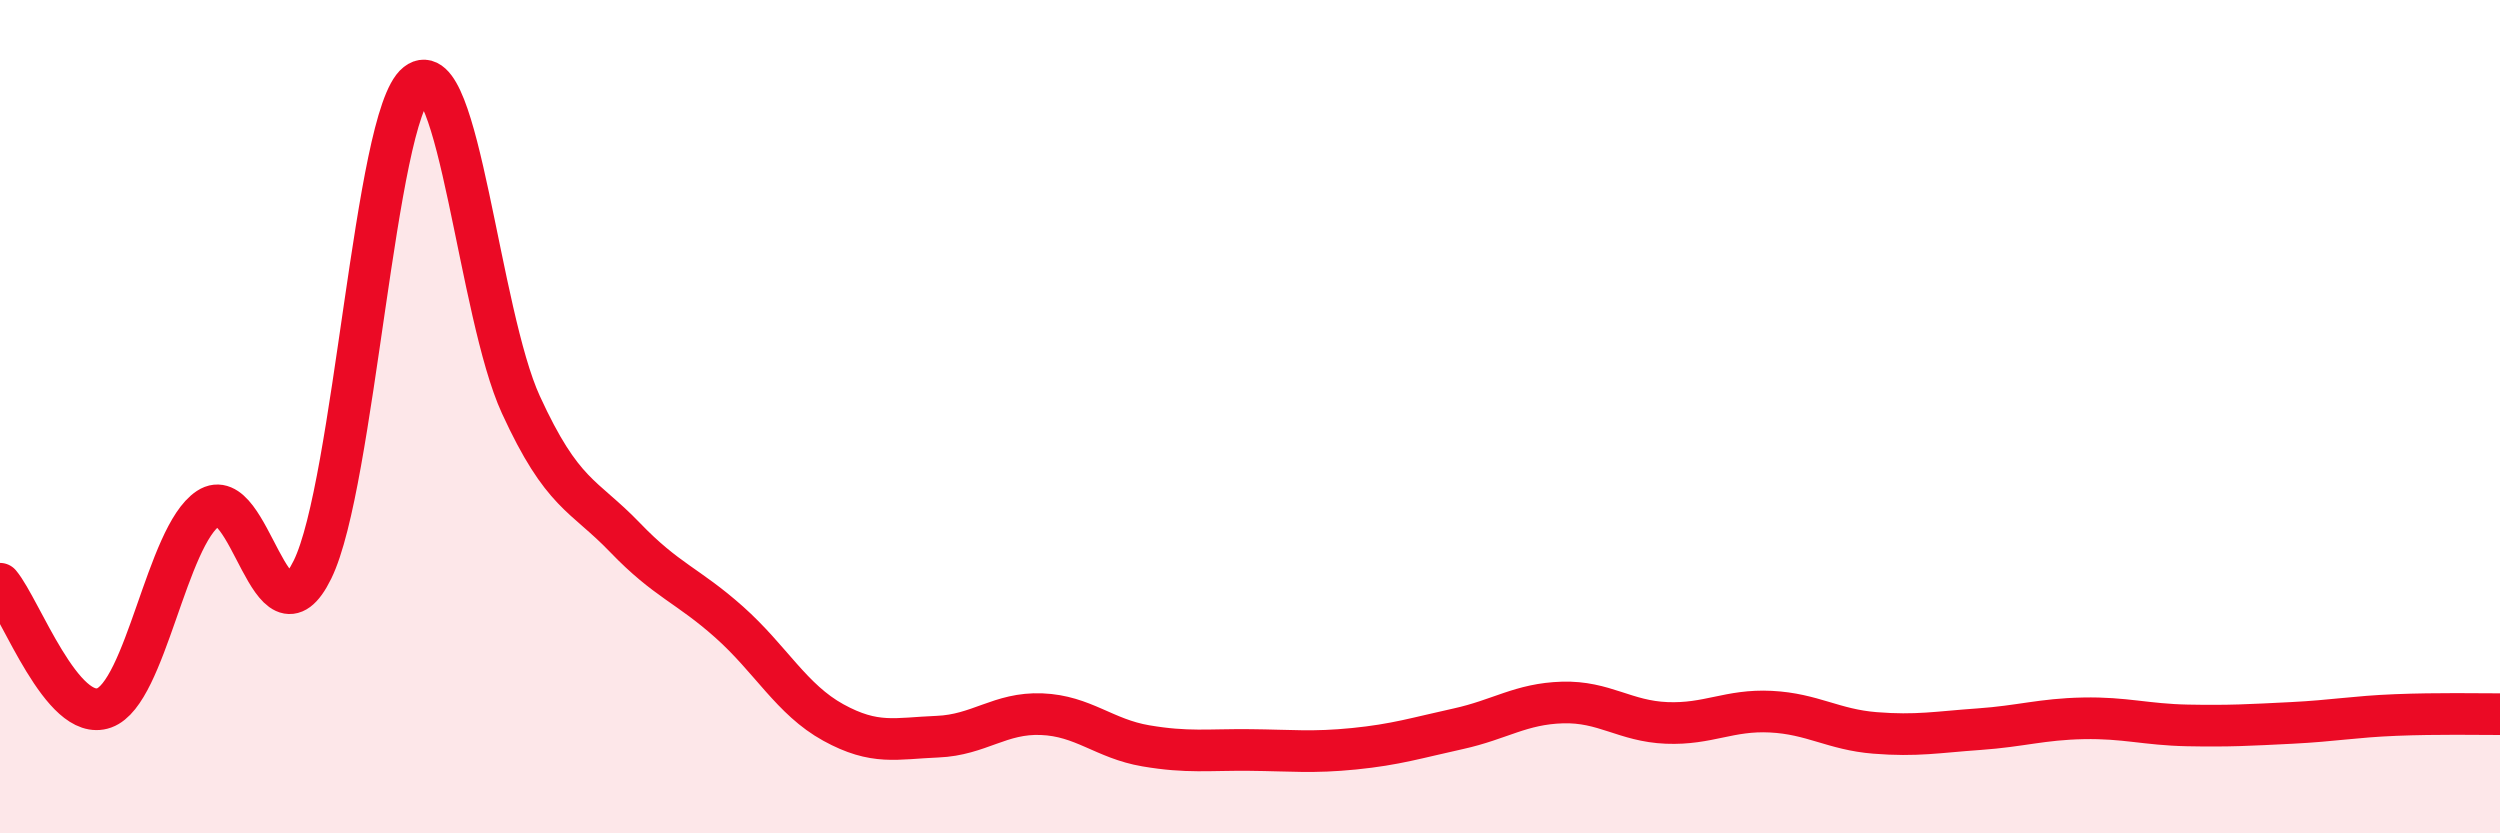
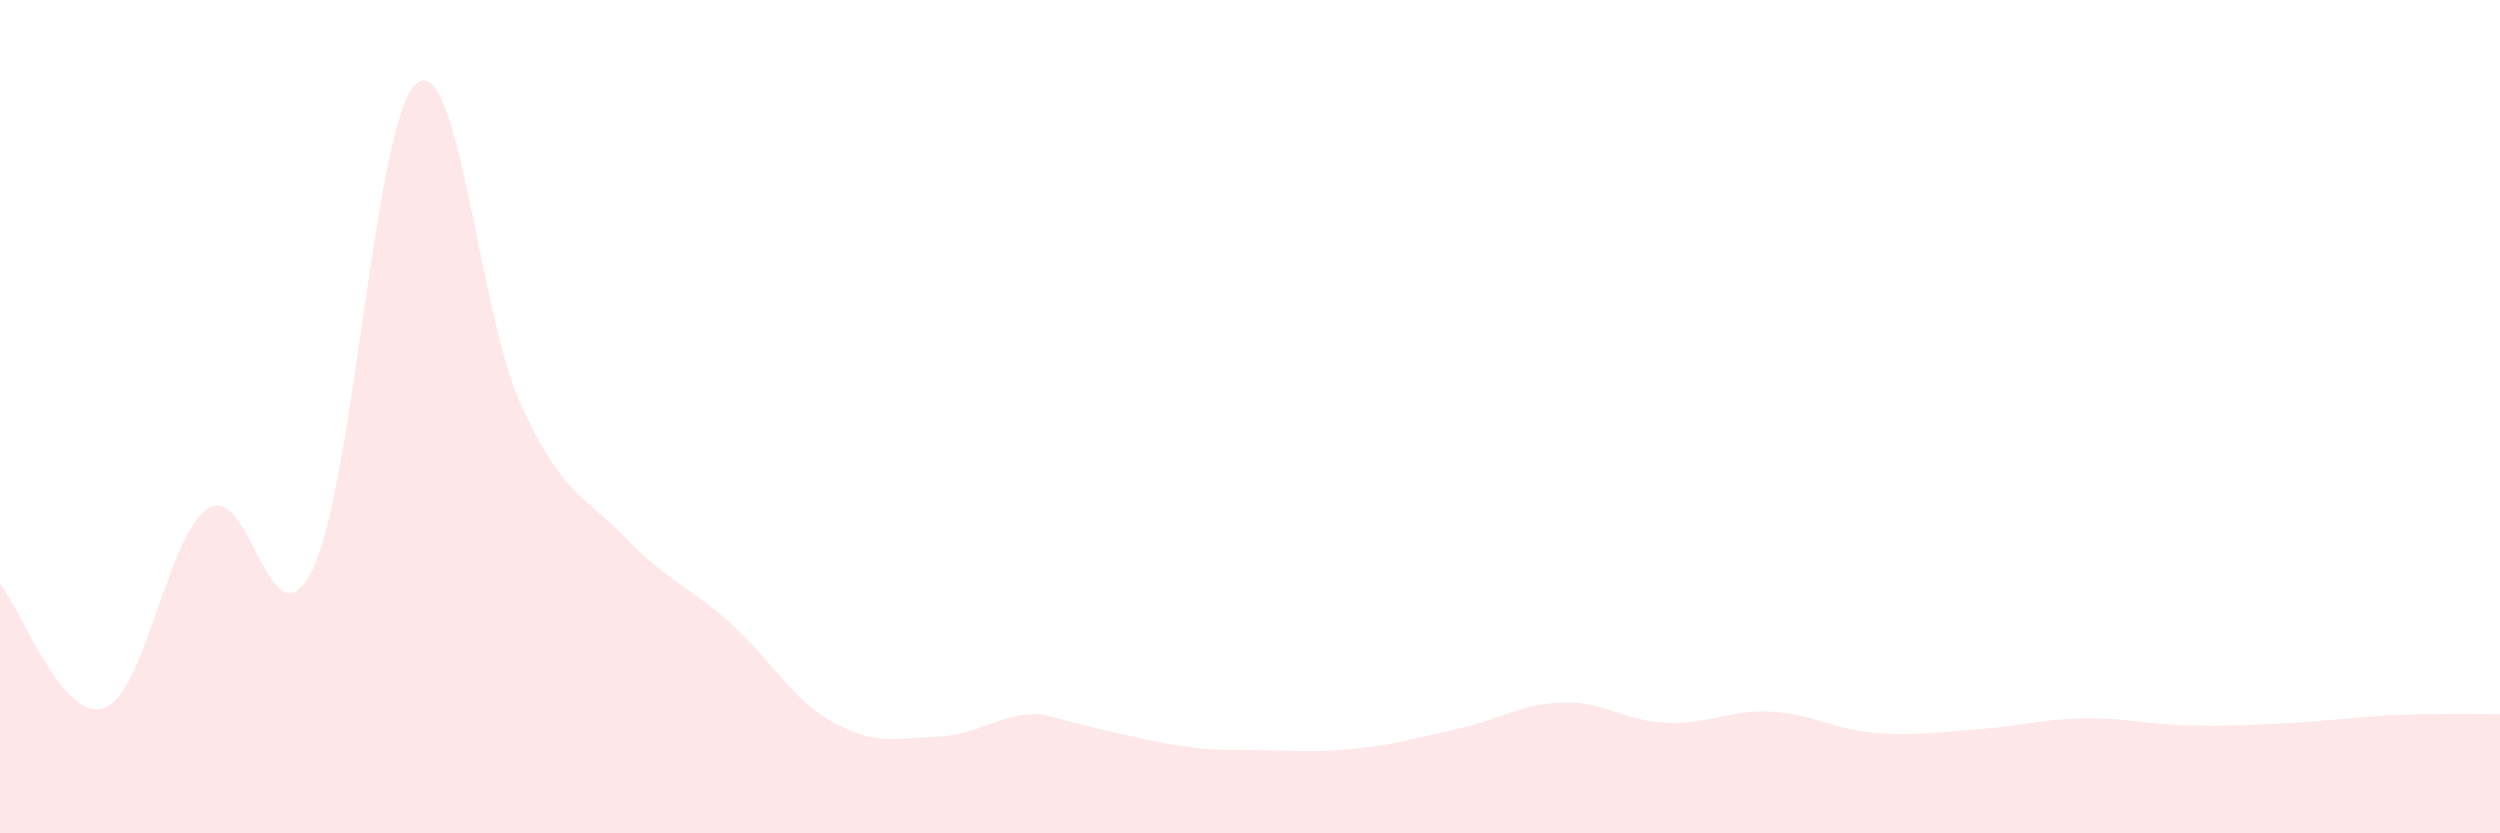
<svg xmlns="http://www.w3.org/2000/svg" width="60" height="20" viewBox="0 0 60 20">
-   <path d="M 0,14.01 C 0.5,14.61 1.5,17.35 2.5,16.99 C 3.5,16.63 4,12.86 5,12.2 C 6,11.54 6.5,15.71 7.5,13.67 C 8.5,11.63 9,2.79 10,2 C 11,1.21 11.5,7.53 12.5,9.71 C 13.5,11.89 14,11.86 15,12.9 C 16,13.94 16.5,14.04 17.5,14.93 C 18.5,15.82 19,16.79 20,17.34 C 21,17.89 21.5,17.72 22.5,17.68 C 23.5,17.64 24,17.1 25,17.14 C 26,17.18 26.5,17.73 27.5,17.9 C 28.5,18.07 29,17.99 30,18 C 31,18.01 31.5,18.07 32.5,17.97 C 33.5,17.87 34,17.71 35,17.49 C 36,17.27 36.5,16.89 37.5,16.86 C 38.5,16.83 39,17.31 40,17.35 C 41,17.39 41.5,17.03 42.5,17.08 C 43.5,17.13 44,17.51 45,17.59 C 46,17.67 46.5,17.57 47.5,17.5 C 48.5,17.43 49,17.26 50,17.24 C 51,17.22 51.5,17.39 52.5,17.41 C 53.5,17.43 54,17.4 55,17.35 C 56,17.3 56.5,17.2 57.5,17.16 C 58.5,17.12 59.5,17.14 60,17.14L60 20L0 20Z" fill="#EB0A25" opacity="0.1" stroke-linecap="round" stroke-linejoin="round" />
-   <path d="M 0,14.01 C 0.5,14.61 1.5,17.35 2.5,16.99 C 3.5,16.63 4,12.86 5,12.2 C 6,11.54 6.5,15.71 7.5,13.67 C 8.5,11.63 9,2.79 10,2 C 11,1.21 11.5,7.53 12.5,9.71 C 13.5,11.89 14,11.86 15,12.9 C 16,13.94 16.5,14.04 17.5,14.93 C 18.5,15.82 19,16.79 20,17.34 C 21,17.89 21.5,17.72 22.5,17.68 C 23.5,17.64 24,17.1 25,17.14 C 26,17.18 26.5,17.73 27.5,17.9 C 28.5,18.07 29,17.99 30,18 C 31,18.01 31.5,18.07 32.5,17.97 C 33.5,17.87 34,17.71 35,17.49 C 36,17.27 36.5,16.89 37.5,16.86 C 38.5,16.83 39,17.31 40,17.35 C 41,17.39 41.5,17.03 42.5,17.08 C 43.5,17.13 44,17.51 45,17.59 C 46,17.67 46.5,17.57 47.5,17.5 C 48.5,17.43 49,17.26 50,17.24 C 51,17.22 51.5,17.39 52.5,17.41 C 53.5,17.43 54,17.4 55,17.35 C 56,17.3 56.5,17.2 57.5,17.16 C 58.5,17.12 59.5,17.14 60,17.14" stroke="#EB0A25" stroke-width="1" fill="none" stroke-linecap="round" stroke-linejoin="round" />
+   <path d="M 0,14.01 C 0.5,14.61 1.5,17.35 2.5,16.99 C 3.5,16.63 4,12.86 5,12.2 C 6,11.54 6.5,15.71 7.5,13.67 C 8.5,11.63 9,2.79 10,2 C 11,1.21 11.5,7.53 12.5,9.71 C 13.5,11.89 14,11.86 15,12.9 C 16,13.94 16.5,14.04 17.5,14.93 C 18.5,15.82 19,16.79 20,17.34 C 21,17.89 21.5,17.72 22.5,17.68 C 23.5,17.64 24,17.1 25,17.14 C 28.5,18.07 29,17.99 30,18 C 31,18.01 31.5,18.07 32.5,17.97 C 33.5,17.87 34,17.71 35,17.49 C 36,17.27 36.5,16.89 37.5,16.86 C 38.5,16.83 39,17.31 40,17.35 C 41,17.39 41.5,17.03 42.5,17.08 C 43.5,17.13 44,17.51 45,17.59 C 46,17.67 46.5,17.57 47.5,17.5 C 48.5,17.43 49,17.26 50,17.24 C 51,17.22 51.5,17.39 52.5,17.41 C 53.5,17.43 54,17.4 55,17.35 C 56,17.3 56.5,17.2 57.5,17.16 C 58.5,17.12 59.5,17.14 60,17.14L60 20L0 20Z" fill="#EB0A25" opacity="0.1" stroke-linecap="round" stroke-linejoin="round" />
</svg>